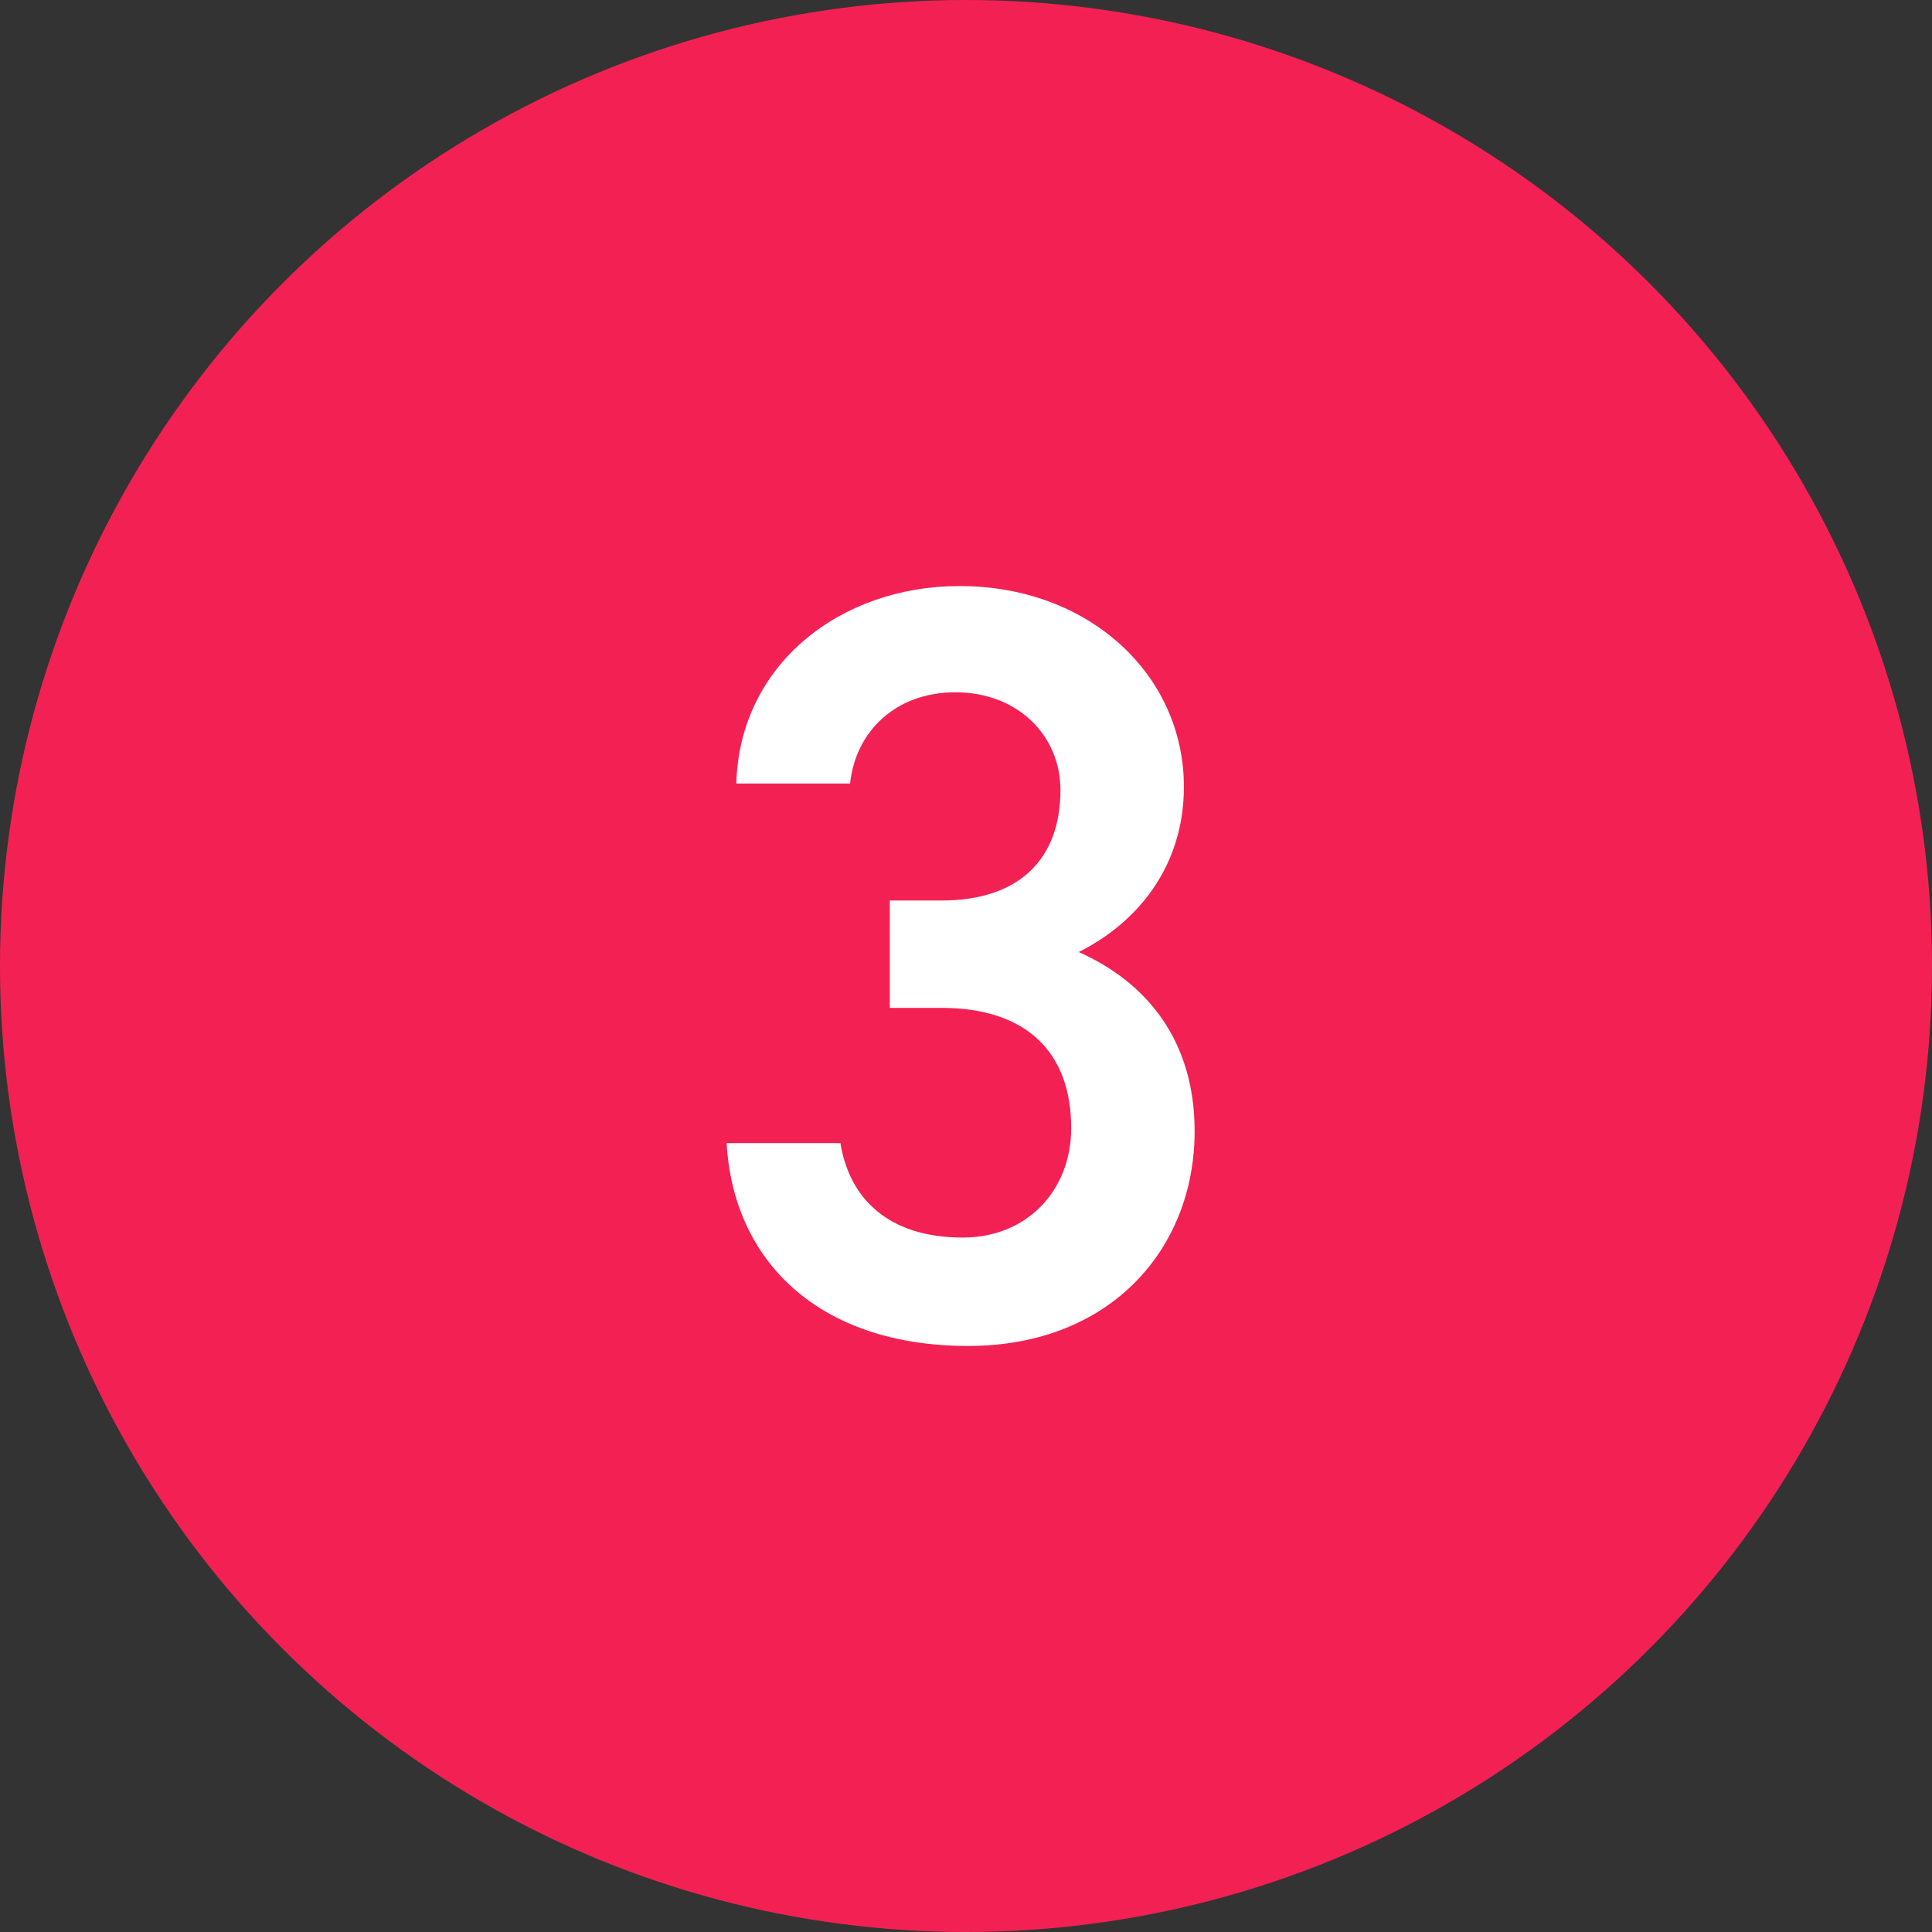
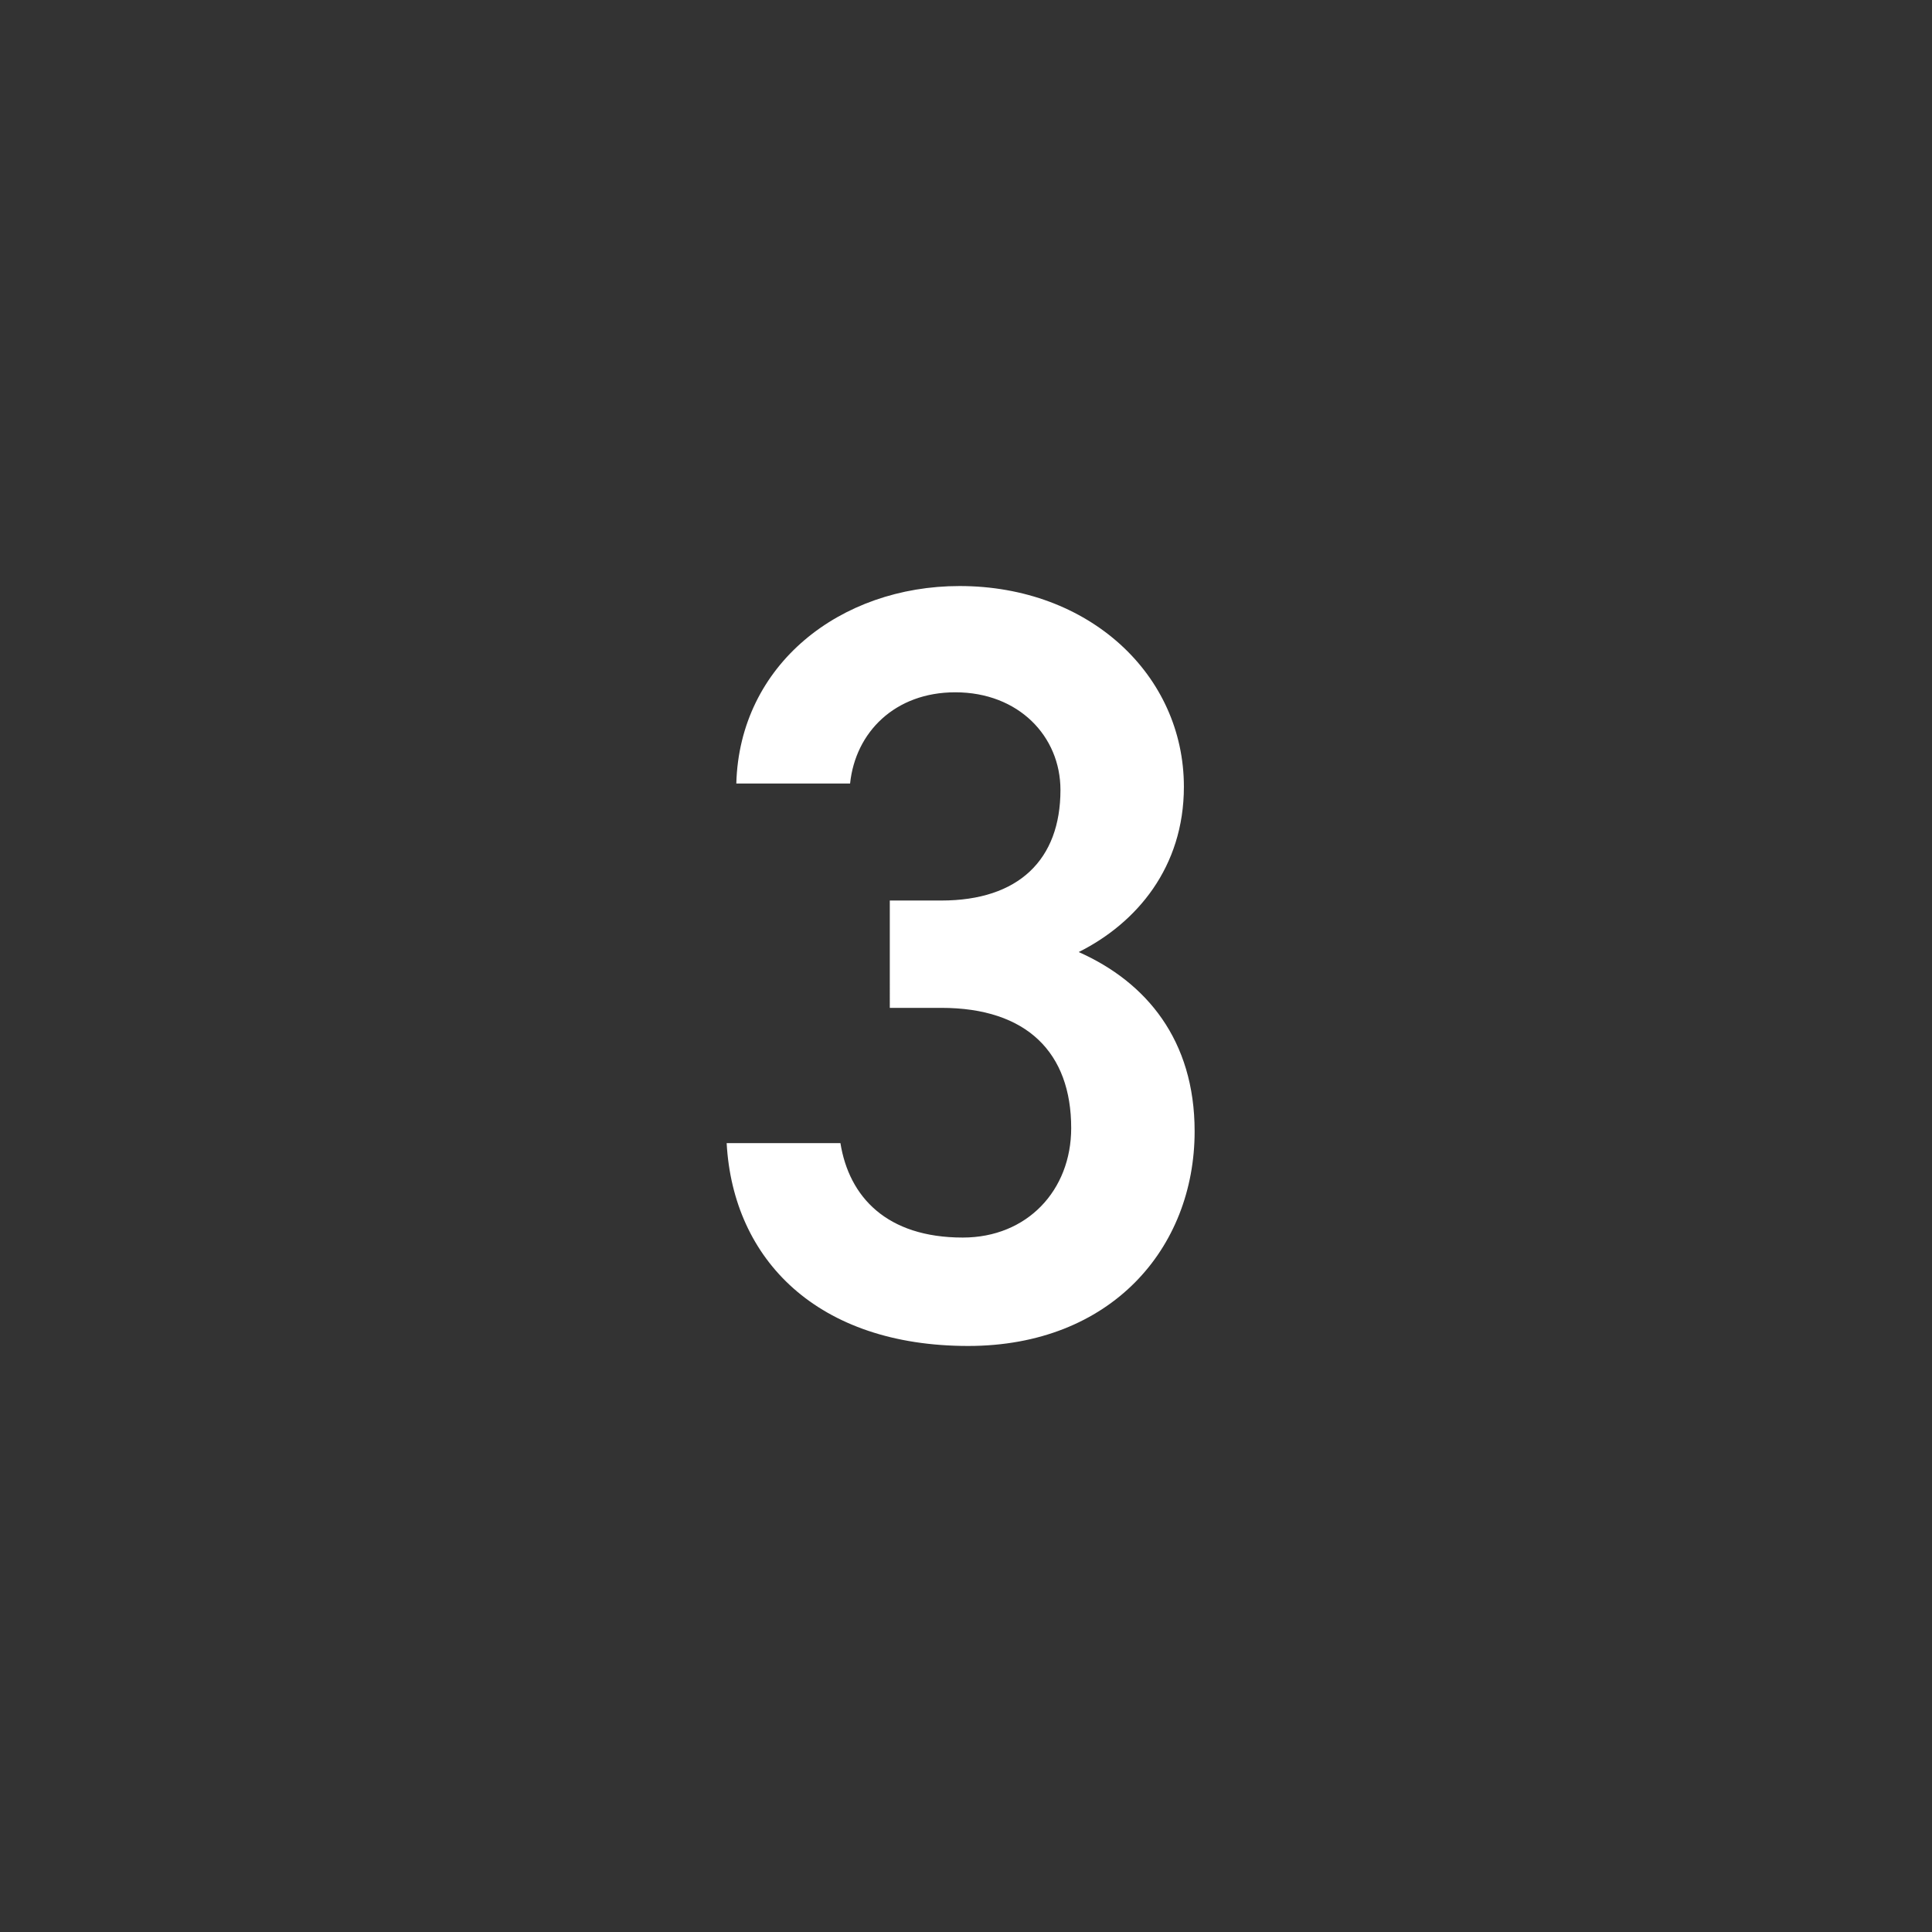
<svg xmlns="http://www.w3.org/2000/svg" version="1.1" id="Layer_1" x="0px" y="0px" viewBox="0 0 360 360" style="enable-background:new 0 0 360 360;" xml:space="preserve">
  <rect x="0" y="0" width="360" height="360" fill="#333333" stroke="none" />
  <style type="text/css">
	.st0{fill:#F32153;}
	.st1{fill:#FFFFFF;}
</style>
-   <circle class="st0" cx="180" cy="180" r="180" />
  <g>
    <path class="st1" d="M165.8,167.8h9.6c14.4,0,22.2-7.6,22.2-20.6c0-10-7.8-18.2-19.6-18.2c-11.2,0-18.6,7.4-19.6,17h-21.2   c0.6-22.2,19.4-36.8,41.6-36.8c24.2,0,41.8,16.6,41.8,37.4c0,15-8.8,25.4-19.6,30.8c12.6,5.6,21.6,16.4,21.6,33.4   c0,21.8-15.6,40-42.2,40c-28,0-43.8-16-45-37.8h21.2c1.6,10,8.6,17.6,22.8,17.6c12,0,20.2-8.8,20.2-20.4c0-14-8.2-22.4-24.2-22.4   h-9.6V167.8z" />
  </g>
</svg>